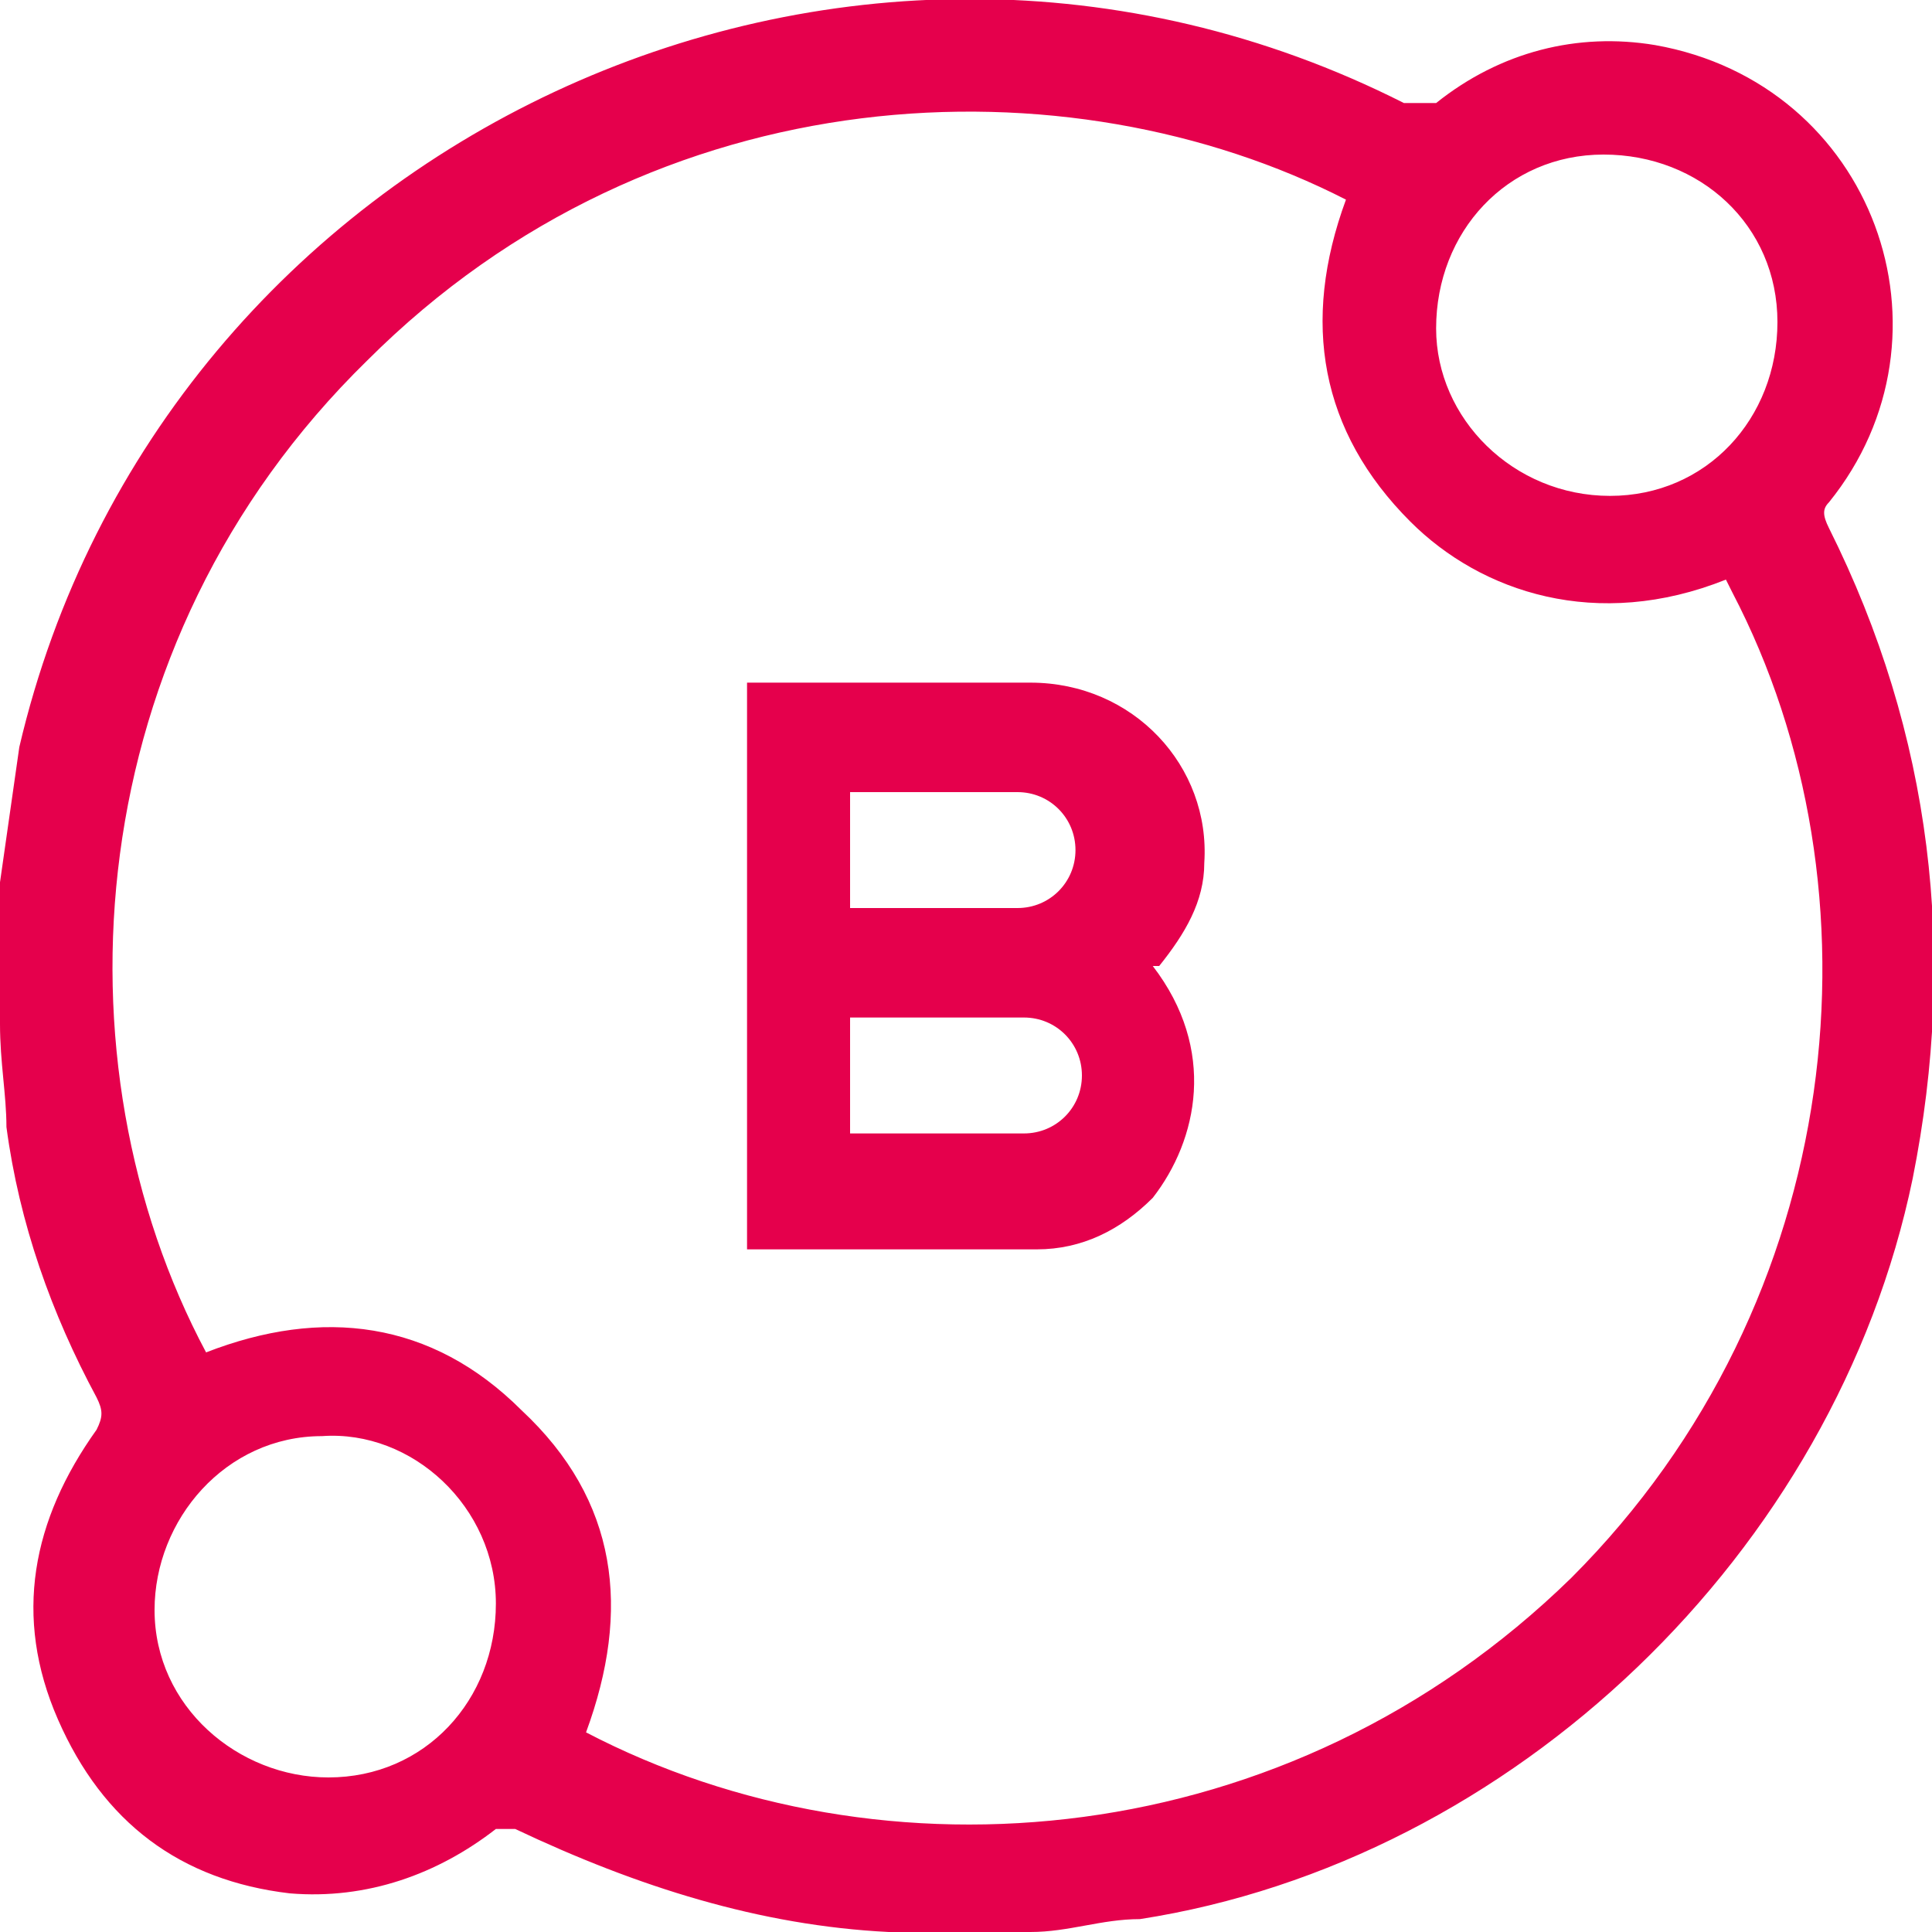
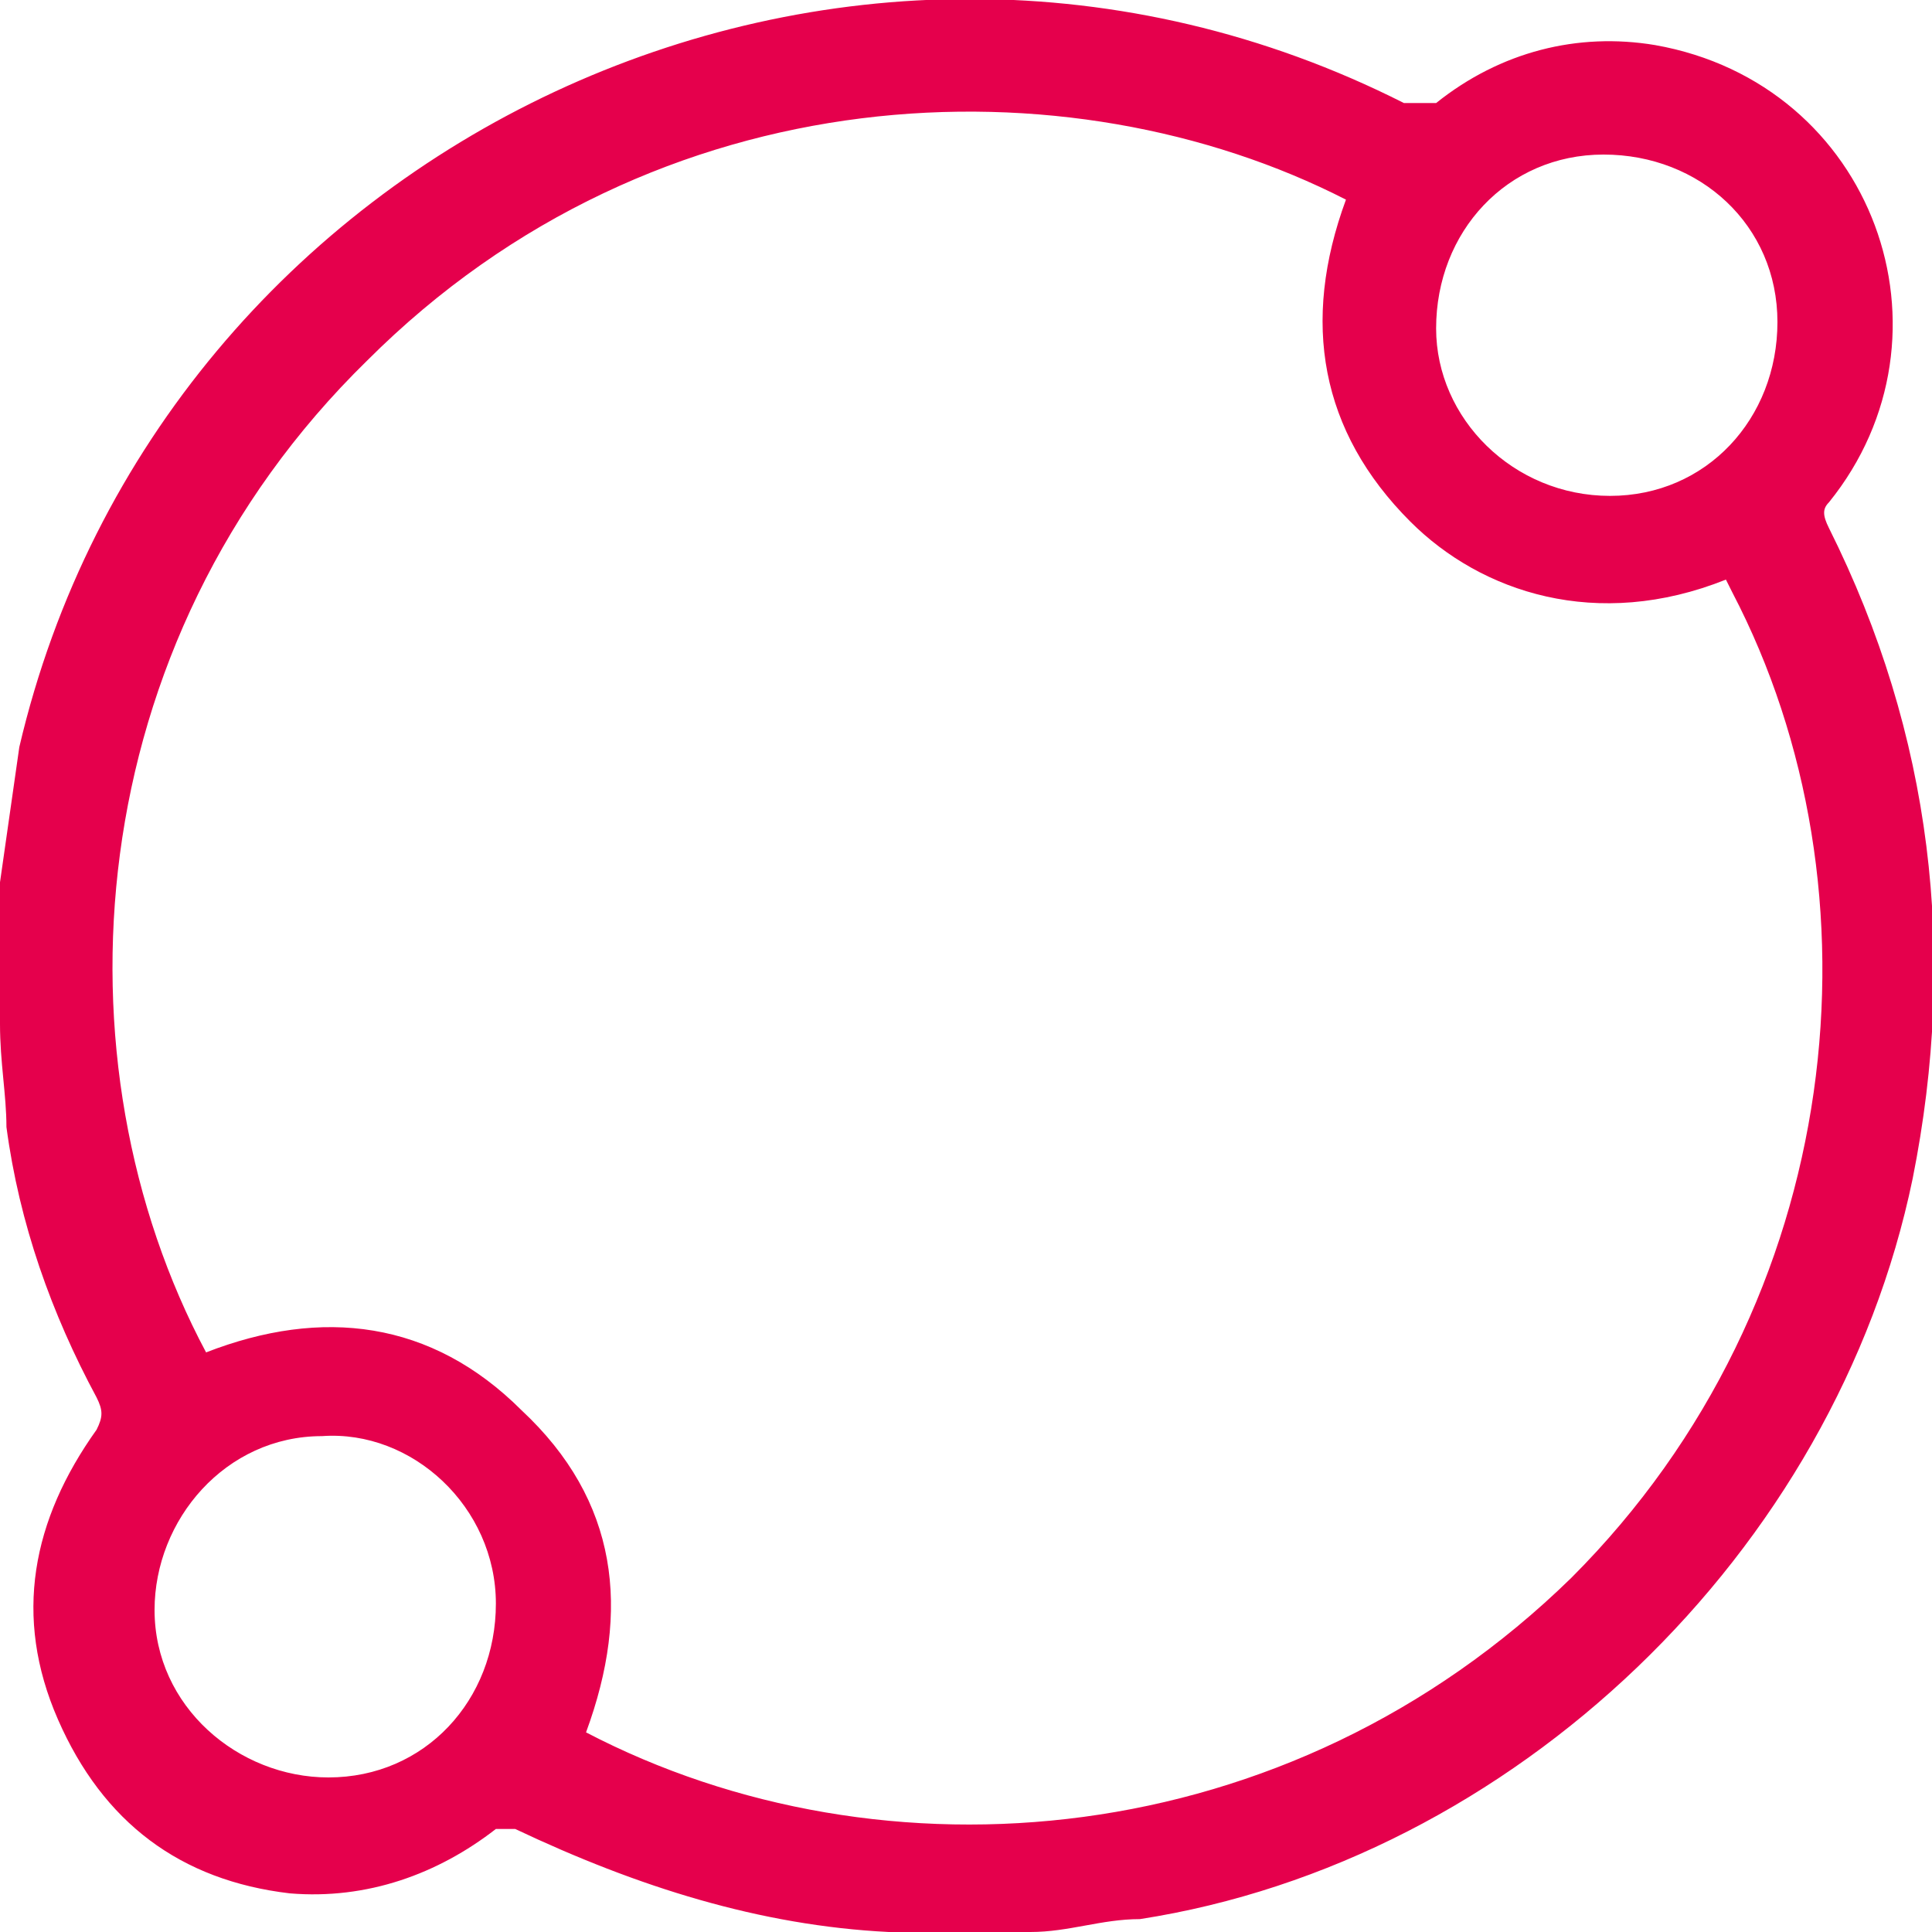
<svg xmlns="http://www.w3.org/2000/svg" version="1.1" viewBox="0 0 30 30">
  <defs>
    <style>
      .cls-1 {
        fill: #e5004c;
      }
    </style>
  </defs>
  <g>
    <g id="Camada_1">
      <g>
        <path class="cls-1" d="M15.9,30h-1.9c0,0-.1,0-.2,0-2-.1-3.9-.7-5.8-1.6,0,0-.2,0-.3,0-.9.7-2,1.1-3.2,1-1.7-.2-2.9-1.1-3.6-2.7-.7-1.6-.4-3.1.6-4.5.1-.2.1-.3,0-.5-.7-1.3-1.2-2.7-1.4-4.2C.1,17,0,16.5,0,15.9c0-.6,0-1.2,0-1.9,0,0,0-.2,0-.3.1-.7.2-1.4.3-2.1C2.5,2.2,13.1-2.8,21.8,1.6c.2,0,.3,0,.5,0,1-.8,2.2-1.1,3.4-.9,3.4.6,4.8,4.5,2.7,7.1-.1.1-.1.2,0,.4,1.6,3.2,2,6.6,1.3,10.1-1.2,5.8-6.2,10.6-12,11.5-.6,0-1.1.2-1.7.2ZM26.8,9c-2,.8-3.8.2-4.9-.9-1.4-1.4-1.7-3.1-1-5C16.6.9,10.2,1.1,5.7,5.6,1.2,10,.8,16.5,3.2,21c1.8-.7,3.5-.5,4.9.9,1.5,1.4,1.7,3.1,1,5,4.6,2.4,10.9,1.9,15.3-2.4,4.3-4.3,4.9-10.7,2.5-15.3ZM5.1,27.6c1.5,0,2.6-1.2,2.6-2.7,0-1.5-1.3-2.7-2.7-2.6-1.5,0-2.6,1.3-2.6,2.7,0,1.5,1.3,2.6,2.7,2.6ZM27.6,5c0-1.5-1.2-2.6-2.7-2.6-1.5,0-2.6,1.2-2.6,2.7,0,1.4,1.2,2.6,2.7,2.6,1.5,0,2.6-1.2,2.6-2.7Z" />
-         <path class="cls-1" d="M17.9,15c1,1.3.7,2.7,0,3.6-.5.5-1.1.8-1.8.8-1.4,0-2.9,0-4.3,0,0,0,0,0-.2,0v-8.8c0,0,.1,0,.2,0,1.4,0,2.8,0,4.2,0,1.6,0,2.8,1.3,2.7,2.8,0,.6-.3,1.1-.7,1.6ZM13.2,17.6c.9,0,1.8,0,2.7,0,.5,0,.9-.4.9-.9,0-.5-.4-.9-.9-.9-.6,0-1.2,0-1.8,0-.3,0-.6,0-.9,0v1.8ZM13.2,14.1c.9,0,1.7,0,2.6,0,.5,0,.9-.4.9-.9,0-.5-.4-.9-.9-.9-.8,0-1.6,0-2.4,0,0,0-.1,0-.2,0v1.7Z" />
      </g>
    </g>
  </g>
</svg>